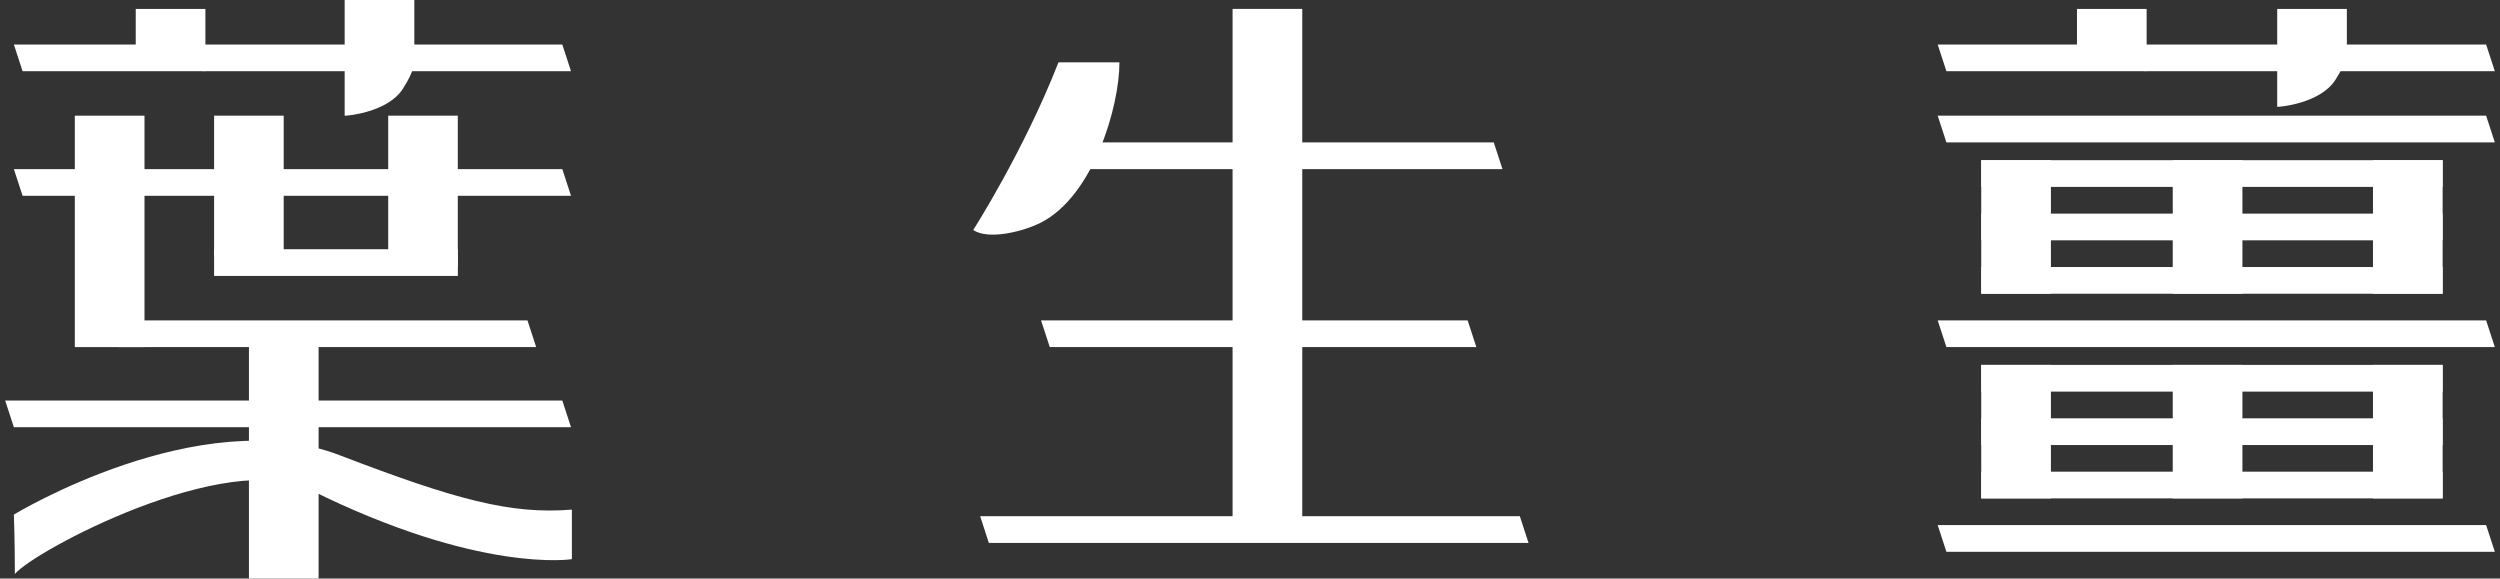
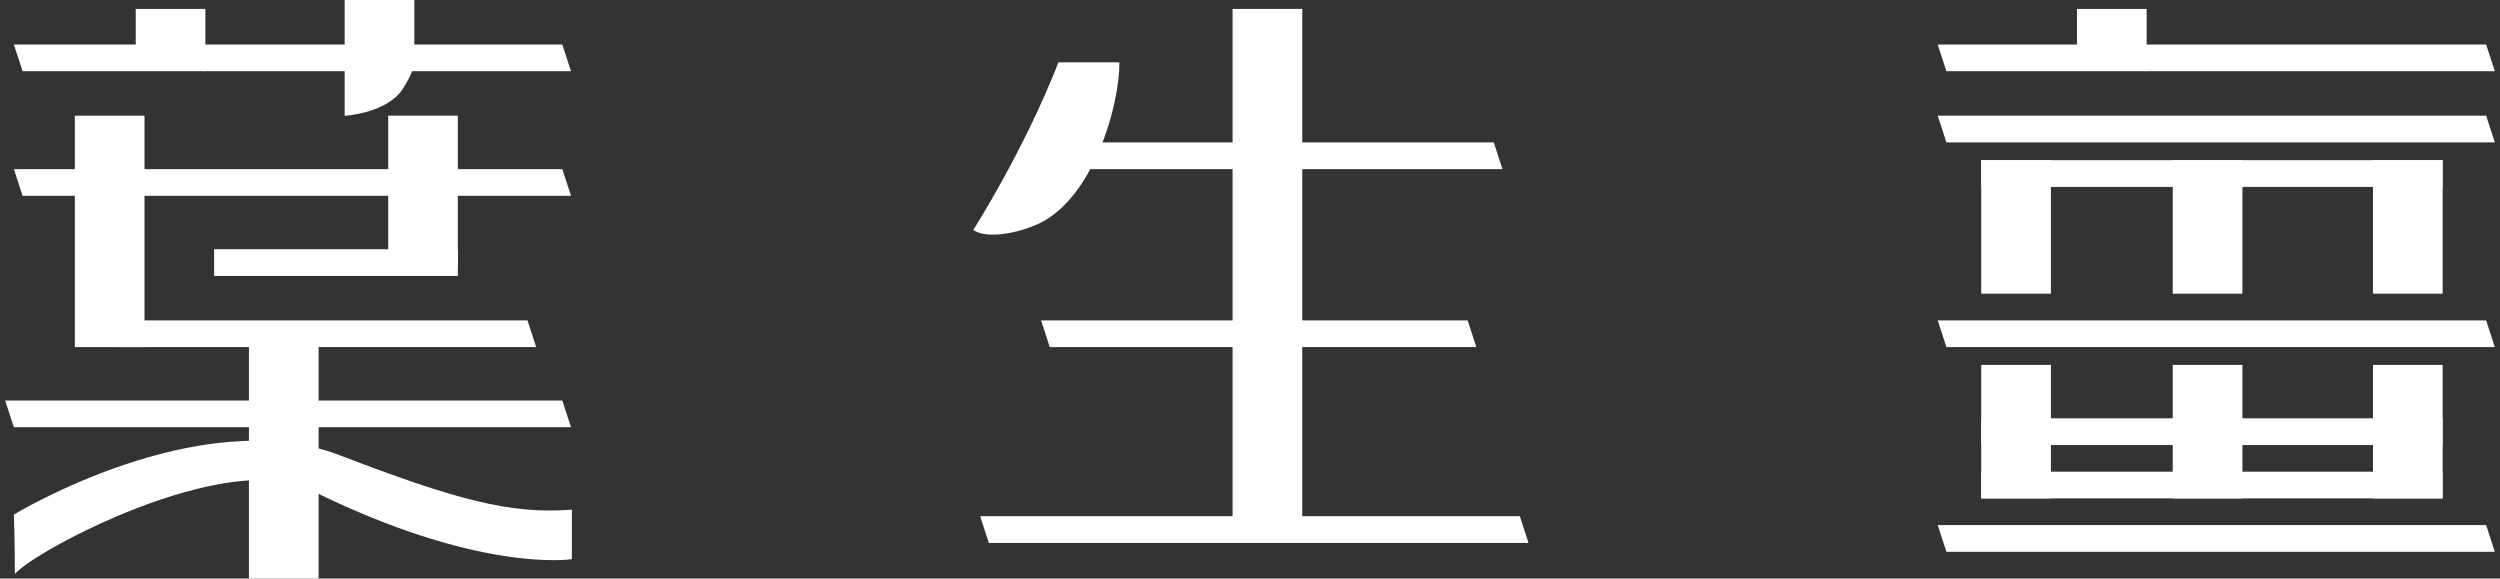
<svg xmlns="http://www.w3.org/2000/svg" width="242" height="56" viewBox="0 0 242 56" fill="none">
  <rect x="0" y="0" width="242" height="56" fill="#333333" stroke="none" />
  <g clip-path="url(#clip0_3247_77)">
    <path d="M40.107 6.033C40.107 6.033 40.107 6.894 38.981 8.618C37.493 10.903 33.527 11.221 33.363 11.204V0H40.107V6.033Z" fill="white" />
-     <path d="M227.176 5.171C227.176 5.171 227.176 6.033 226.05 7.756C224.562 10.041 220.597 10.359 220.433 10.342V0.862H227.176V5.171Z" fill="white" />
    <path d="M13.139 6.461V0.862H19.882V6.894" fill="white" />
    <path d="M201.051 6.461V0.862H207.794V6.894" fill="white" />
-     <path d="M20.725 24.802V11.198H27.462V25.848" fill="white" />
    <path d="M37.578 24.802V11.198H44.316V25.848" fill="white" />
    <path d="M55.274 6.894H2.186L1.343 4.309H54.431L55.274 6.894Z" fill="white" />
    <path d="M241.5 6.894H188.412L187.569 4.309H240.657L241.5 6.894Z" fill="white" />
    <path d="M241.5 13.783H188.412L187.569 11.198H240.657L241.5 13.783Z" fill="white" />
    <path d="M241.5 33.599H188.412L187.569 31.013H240.657L241.5 33.599Z" fill="white" />
    <path d="M241.5 53.414H188.412L187.569 50.829H240.657L241.5 53.414Z" fill="white" />
    <path d="M55.274 18.954H2.186L1.343 16.369H54.431L55.274 18.954Z" fill="white" />
    <path d="M145.439 16.369H104.147L103.304 13.783H144.596L145.439 16.369Z" fill="white" />
    <path d="M147.962 52.553H95.717L94.88 49.967H147.119L147.962 52.553Z" fill="white" />
    <path d="M142.911 33.599H101.618L100.775 31.013H142.068L142.911 33.599Z" fill="white" />
    <path d="M44.321 24.125H20.725V26.71H44.321V24.125Z" fill="white" />
    <path d="M51.902 33.599H11.452V31.013H51.059L51.902 33.599Z" fill="white" />
    <path d="M55.274 41.355H1.343L0.5 38.77H54.431L55.274 41.355Z" fill="white" />
    <path d="M1.343 49.811C1.343 49.811 19.327 38.874 32.854 44.056C44.106 48.371 49.424 49.811 55.358 49.331V54.126C55.358 54.126 46.448 55.566 30.042 47.416C21.896 43.373 3.215 53.374 1.439 55.566C1.439 52.275 1.343 49.811 1.343 49.811Z" fill="white" />
    <path d="M13.987 11.198H7.243V33.599H13.987V11.198Z" fill="white" />
    <path d="M198.528 15.507H191.784V28.428H198.528V15.507Z" fill="white" />
    <path d="M236.448 15.507H229.704V28.428H236.448V15.507Z" fill="white" />
    <path d="M217.066 15.507H210.322V28.428H217.066V15.507Z" fill="white" />
    <path d="M126.058 0.862H119.314V51.691H126.058V0.862Z" fill="white" />
    <path d="M30.84 31.875H24.097V56H30.84V31.875Z" fill="white" />
    <path d="M102.461 6.033C99.089 14.651 94.207 22.268 94.207 22.268C95.718 23.263 99.089 22.401 100.775 21.539C105.833 18.954 108.362 10.342 108.362 6.033H102.461Z" fill="white" />
    <path d="M236.443 15.507H191.784V18.092H236.443V15.507Z" fill="white" />
-     <path d="M236.443 20.678H191.784V23.263H236.443V20.678Z" fill="white" />
-     <path d="M236.443 25.848H191.784V28.434H236.443V25.848Z" fill="white" />
    <path d="M198.528 35.322H191.784V48.244H198.528V35.322Z" fill="white" />
-     <path d="M236.448 35.322H229.704V48.244H236.448V35.322Z" fill="white" />
+     <path d="M236.448 35.322H229.704V48.244H236.448V35.322" fill="white" />
    <path d="M217.066 35.322H210.322V48.244H217.066V35.322Z" fill="white" />
-     <path d="M236.443 35.322H191.784V37.908H236.443V35.322Z" fill="white" />
    <path d="M236.443 40.493H191.784V43.079H236.443V40.493Z" fill="white" />
    <path d="M236.443 45.658H191.784V48.244H236.443V45.658Z" fill="white" />
  </g>
  <defs>
    <clipPath id="clip0_3247_77">
      <rect width="241" height="56" fill="white" transform="translate(0.5)" />
    </clipPath>
  </defs>
</svg>